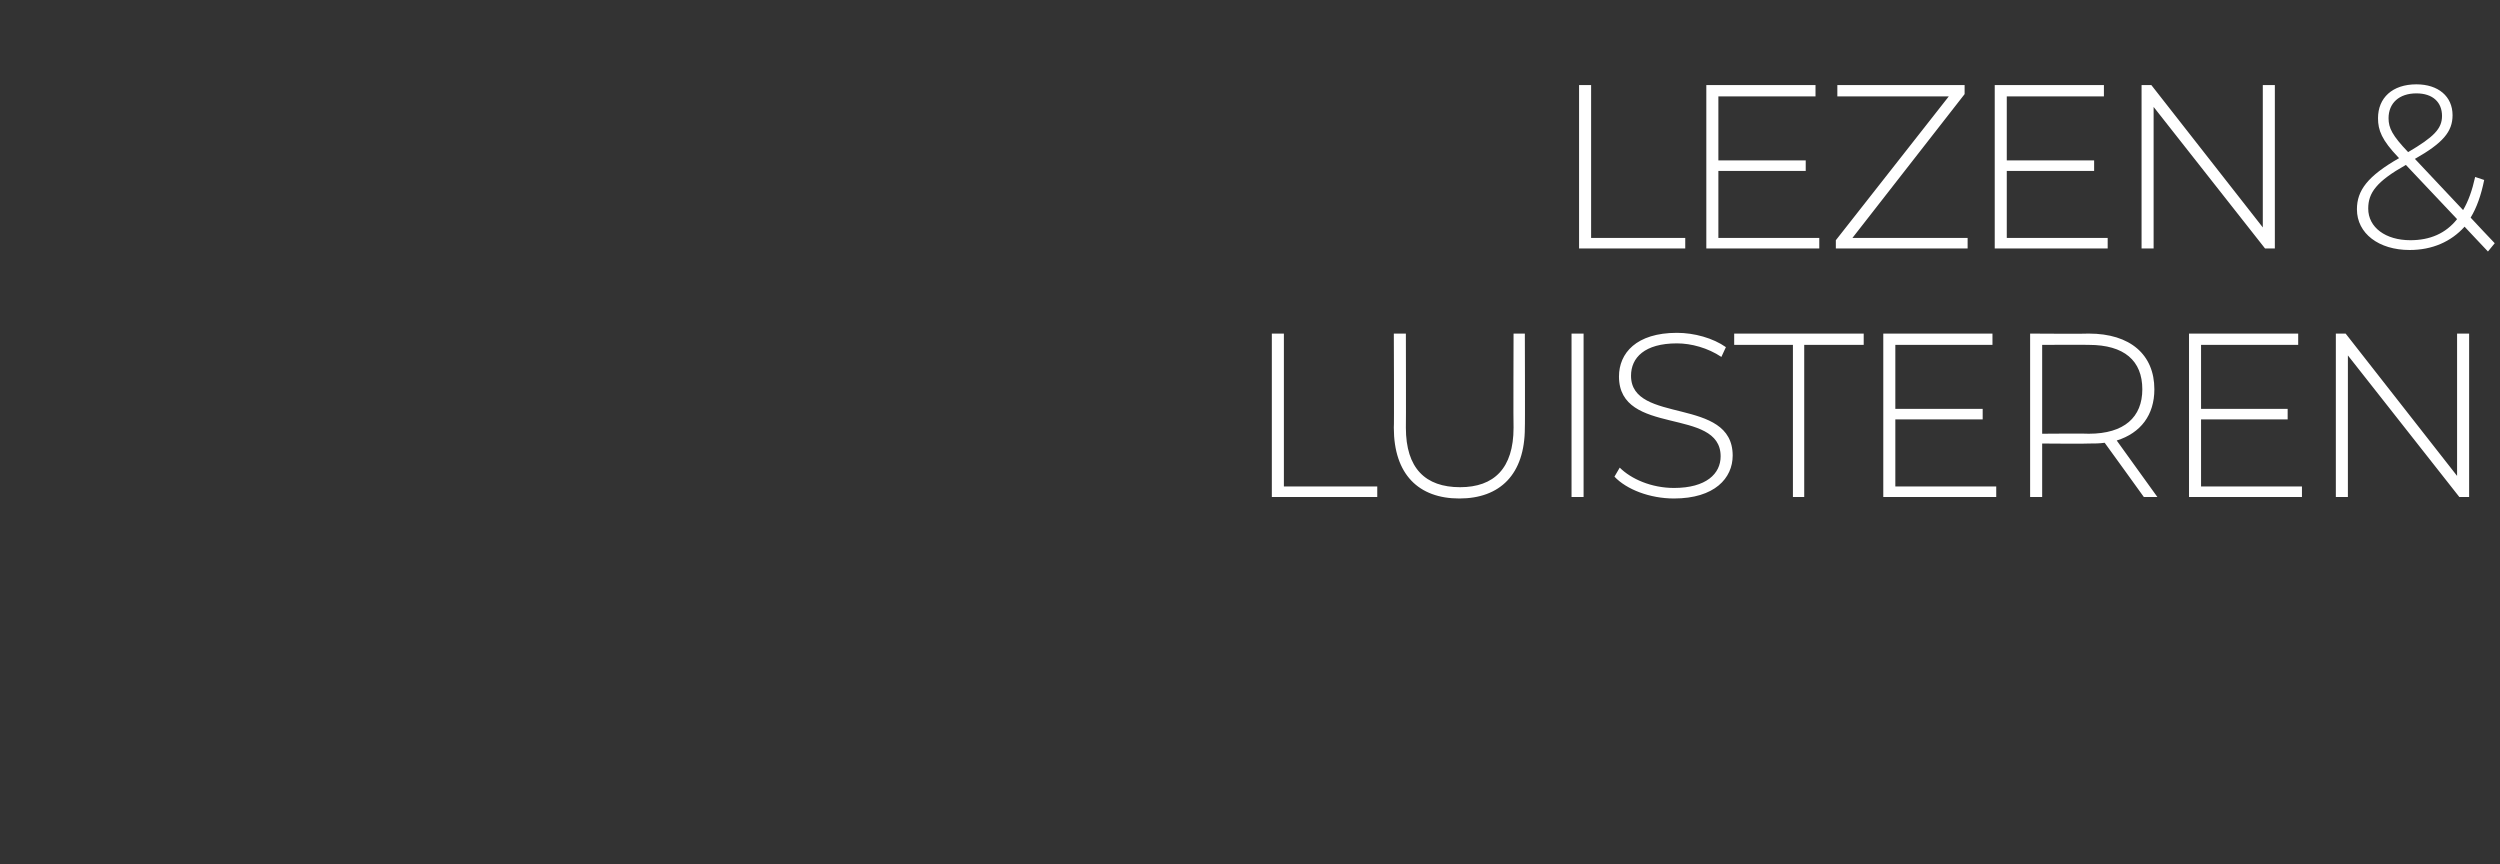
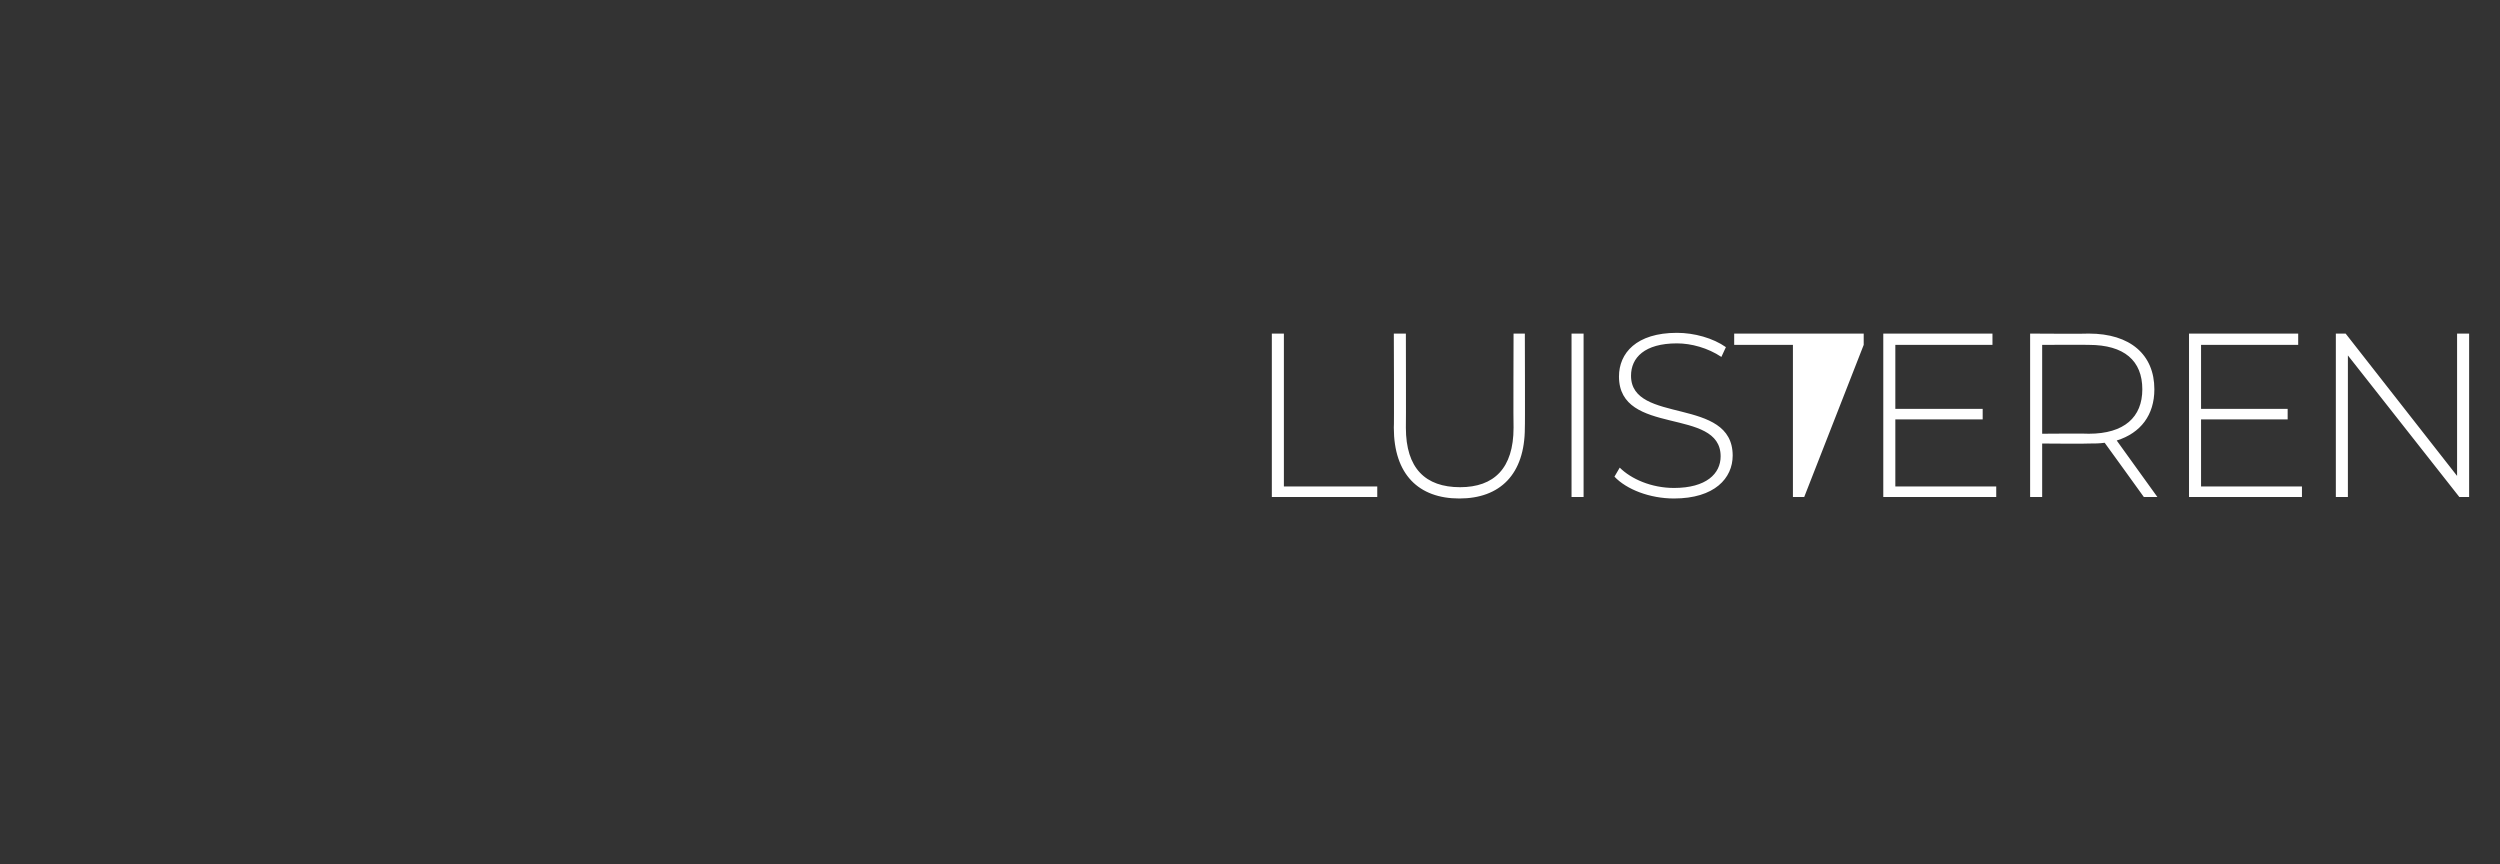
<svg xmlns="http://www.w3.org/2000/svg" version="1.1" width="332px" height="114.8px" viewBox="0 -1 332 114.8" style="top:-1px">
  <rect x="0" y="-1" width="332" height="114.8" fill="#333333" stroke="none" />
  <desc>lezen &amp; luisteren</desc>
  <defs />
  <g id="Polygon78233">
-     <path d="M 168.9 43.3 L 170.5 43.3 L 170.5 63.6 L 182.9 63.6 L 182.9 65 L 168.9 65 L 168.9 43.3 Z M 185.1 55.8 C 185.15 55.84 185.1 43.3 185.1 43.3 L 186.7 43.3 C 186.7 43.3 186.73 55.78 186.7 55.8 C 186.7 61.2 189.3 63.7 193.9 63.7 C 198.4 63.7 201 61.2 201 55.8 C 200.96 55.78 201 43.3 201 43.3 L 202.5 43.3 C 202.5 43.3 202.54 55.84 202.5 55.8 C 202.5 62 199.2 65.2 193.8 65.2 C 188.4 65.2 185.1 62 185.1 55.8 Z M 208.7 43.3 L 210.3 43.3 L 210.3 65 L 208.7 65 L 208.7 43.3 Z M 214.4 62.3 C 214.4 62.3 215.1 61.1 215.1 61.1 C 216.6 62.6 219.3 63.8 222.3 63.8 C 226.6 63.8 228.5 61.9 228.5 59.6 C 228.5 53 215 57 215 49 C 215 45.9 217.3 43.2 222.7 43.2 C 225 43.2 227.5 43.9 229.2 45.1 C 229.2 45.1 228.6 46.4 228.6 46.4 C 226.8 45.2 224.6 44.6 222.7 44.6 C 218.4 44.6 216.6 46.5 216.6 48.9 C 216.6 55.4 230.1 51.6 230.1 59.5 C 230.1 62.5 227.7 65.2 222.3 65.2 C 219.1 65.2 216 64 214.4 62.3 Z M 238.1 44.8 L 230.3 44.8 L 230.3 43.3 L 247.5 43.3 L 247.5 44.8 L 239.6 44.8 L 239.6 65 L 238.1 65 L 238.1 44.8 Z M 265.1 63.6 L 265.1 65 L 250.1 65 L 250.1 43.3 L 264.6 43.3 L 264.6 44.8 L 251.7 44.8 L 251.7 53.3 L 263.3 53.3 L 263.3 54.7 L 251.7 54.7 L 251.7 63.6 L 265.1 63.6 Z M 284.7 65 C 284.7 65 279.51 57.79 279.5 57.8 C 278.8 57.9 278.1 57.9 277.4 57.9 C 277.4 57.95 271.2 57.9 271.2 57.9 L 271.2 65 L 269.6 65 L 269.6 43.3 C 269.6 43.3 277.4 43.35 277.4 43.3 C 282.9 43.3 286.1 46.1 286.1 50.7 C 286.1 54.1 284.3 56.5 281.1 57.5 C 281.06 57.45 286.5 65 286.5 65 L 284.7 65 Z M 277.4 56.6 C 282.1 56.6 284.5 54.4 284.5 50.7 C 284.5 46.9 282.1 44.8 277.4 44.8 C 277.4 44.77 271.2 44.8 271.2 44.8 L 271.2 56.6 C 271.2 56.6 277.4 56.55 277.4 56.6 Z M 305.7 63.6 L 305.7 65 L 290.7 65 L 290.7 43.3 L 305.2 43.3 L 305.2 44.8 L 292.3 44.8 L 292.3 53.3 L 303.8 53.3 L 303.8 54.7 L 292.3 54.7 L 292.3 63.6 L 305.7 63.6 Z M 327.9 43.3 L 327.9 65 L 326.6 65 L 311.8 46.2 L 311.8 65 L 310.2 65 L 310.2 43.3 L 311.5 43.3 L 326.3 62.2 L 326.3 43.3 L 327.9 43.3 Z " stroke="none" fill="#fff" />
+     <path d="M 168.9 43.3 L 170.5 43.3 L 170.5 63.6 L 182.9 63.6 L 182.9 65 L 168.9 65 L 168.9 43.3 Z M 185.1 55.8 C 185.15 55.84 185.1 43.3 185.1 43.3 L 186.7 43.3 C 186.7 43.3 186.73 55.78 186.7 55.8 C 186.7 61.2 189.3 63.7 193.9 63.7 C 198.4 63.7 201 61.2 201 55.8 C 200.96 55.78 201 43.3 201 43.3 L 202.5 43.3 C 202.5 43.3 202.54 55.84 202.5 55.8 C 202.5 62 199.2 65.2 193.8 65.2 C 188.4 65.2 185.1 62 185.1 55.8 Z M 208.7 43.3 L 210.3 43.3 L 210.3 65 L 208.7 65 L 208.7 43.3 Z M 214.4 62.3 C 214.4 62.3 215.1 61.1 215.1 61.1 C 216.6 62.6 219.3 63.8 222.3 63.8 C 226.6 63.8 228.5 61.9 228.5 59.6 C 228.5 53 215 57 215 49 C 215 45.9 217.3 43.2 222.7 43.2 C 225 43.2 227.5 43.9 229.2 45.1 C 229.2 45.1 228.6 46.4 228.6 46.4 C 226.8 45.2 224.6 44.6 222.7 44.6 C 218.4 44.6 216.6 46.5 216.6 48.9 C 216.6 55.4 230.1 51.6 230.1 59.5 C 230.1 62.5 227.7 65.2 222.3 65.2 C 219.1 65.2 216 64 214.4 62.3 Z M 238.1 44.8 L 230.3 44.8 L 230.3 43.3 L 247.5 43.3 L 247.5 44.8 L 239.6 65 L 238.1 65 L 238.1 44.8 Z M 265.1 63.6 L 265.1 65 L 250.1 65 L 250.1 43.3 L 264.6 43.3 L 264.6 44.8 L 251.7 44.8 L 251.7 53.3 L 263.3 53.3 L 263.3 54.7 L 251.7 54.7 L 251.7 63.6 L 265.1 63.6 Z M 284.7 65 C 284.7 65 279.51 57.79 279.5 57.8 C 278.8 57.9 278.1 57.9 277.4 57.9 C 277.4 57.95 271.2 57.9 271.2 57.9 L 271.2 65 L 269.6 65 L 269.6 43.3 C 269.6 43.3 277.4 43.35 277.4 43.3 C 282.9 43.3 286.1 46.1 286.1 50.7 C 286.1 54.1 284.3 56.5 281.1 57.5 C 281.06 57.45 286.5 65 286.5 65 L 284.7 65 Z M 277.4 56.6 C 282.1 56.6 284.5 54.4 284.5 50.7 C 284.5 46.9 282.1 44.8 277.4 44.8 C 277.4 44.77 271.2 44.8 271.2 44.8 L 271.2 56.6 C 271.2 56.6 277.4 56.55 277.4 56.6 Z M 305.7 63.6 L 305.7 65 L 290.7 65 L 290.7 43.3 L 305.2 43.3 L 305.2 44.8 L 292.3 44.8 L 292.3 53.3 L 303.8 53.3 L 303.8 54.7 L 292.3 54.7 L 292.3 63.6 L 305.7 63.6 Z M 327.9 43.3 L 327.9 65 L 326.6 65 L 311.8 46.2 L 311.8 65 L 310.2 65 L 310.2 43.3 L 311.5 43.3 L 326.3 62.2 L 326.3 43.3 L 327.9 43.3 Z " stroke="none" fill="#fff" />
  </g>
  <g id="Polygon78232">
-     <path d="M 209.7 10.3 L 211.3 10.3 L 211.3 30.6 L 223.8 30.6 L 223.8 32 L 209.7 32 L 209.7 10.3 Z M 241.6 30.6 L 241.6 32 L 226.6 32 L 226.6 10.3 L 241.1 10.3 L 241.1 11.8 L 228.2 11.8 L 228.2 20.3 L 239.8 20.3 L 239.8 21.7 L 228.2 21.7 L 228.2 30.6 L 241.6 30.6 Z M 261.3 30.6 L 261.3 32 L 243.8 32 L 243.8 30.9 L 258.8 11.8 L 244 11.8 L 244 10.3 L 260.9 10.3 L 260.9 11.5 L 246 30.6 L 261.3 30.6 Z M 279.9 30.6 L 279.9 32 L 264.9 32 L 264.9 10.3 L 279.4 10.3 L 279.4 11.8 L 266.5 11.8 L 266.5 20.3 L 278.1 20.3 L 278.1 21.7 L 266.5 21.7 L 266.5 30.6 L 279.9 30.6 Z M 302.1 10.3 L 302.1 32 L 300.8 32 L 286 13.2 L 286 32 L 284.4 32 L 284.4 10.3 L 285.7 10.3 L 300.5 29.2 L 300.5 10.3 L 302.1 10.3 Z M 330.4 32.4 C 330.4 32.4 327.25 29.07 327.3 29.1 C 325.5 31.1 323 32.2 320 32.2 C 315.9 32.2 313 30 313 26.8 C 313 24.3 314.4 22.4 318.6 20 C 318.6 20 318.5 19.9 318.5 19.9 C 316.3 17.6 315.8 16.3 315.8 14.7 C 315.8 12 317.7 10.2 320.9 10.2 C 323.8 10.2 325.7 11.8 325.7 14.3 C 325.7 16.5 324.4 18 320.7 20.1 C 320.7 20.1 327.1 26.9 327.1 26.9 C 327.8 25.7 328.3 24.3 328.7 22.5 C 328.7 22.5 329.9 22.9 329.9 22.9 C 329.5 24.9 328.9 26.6 328.1 27.9 C 328.09 27.92 331.3 31.3 331.3 31.3 L 330.4 32.4 Z M 319.8 19.2 C 323.2 17.2 324.3 16.1 324.3 14.4 C 324.3 12.6 323.1 11.4 320.9 11.4 C 318.6 11.4 317.2 12.7 317.2 14.7 C 317.2 16 317.7 17 319.8 19.2 Z M 326.3 28.1 C 326.3 28.1 319.5 20.9 319.5 20.9 C 315.6 23.1 314.5 24.6 314.5 26.7 C 314.5 29.2 316.8 30.9 320.1 30.9 C 322.7 30.9 324.8 30 326.3 28.1 Z " stroke="none" fill="#fff" />
-   </g>
+     </g>
</svg>